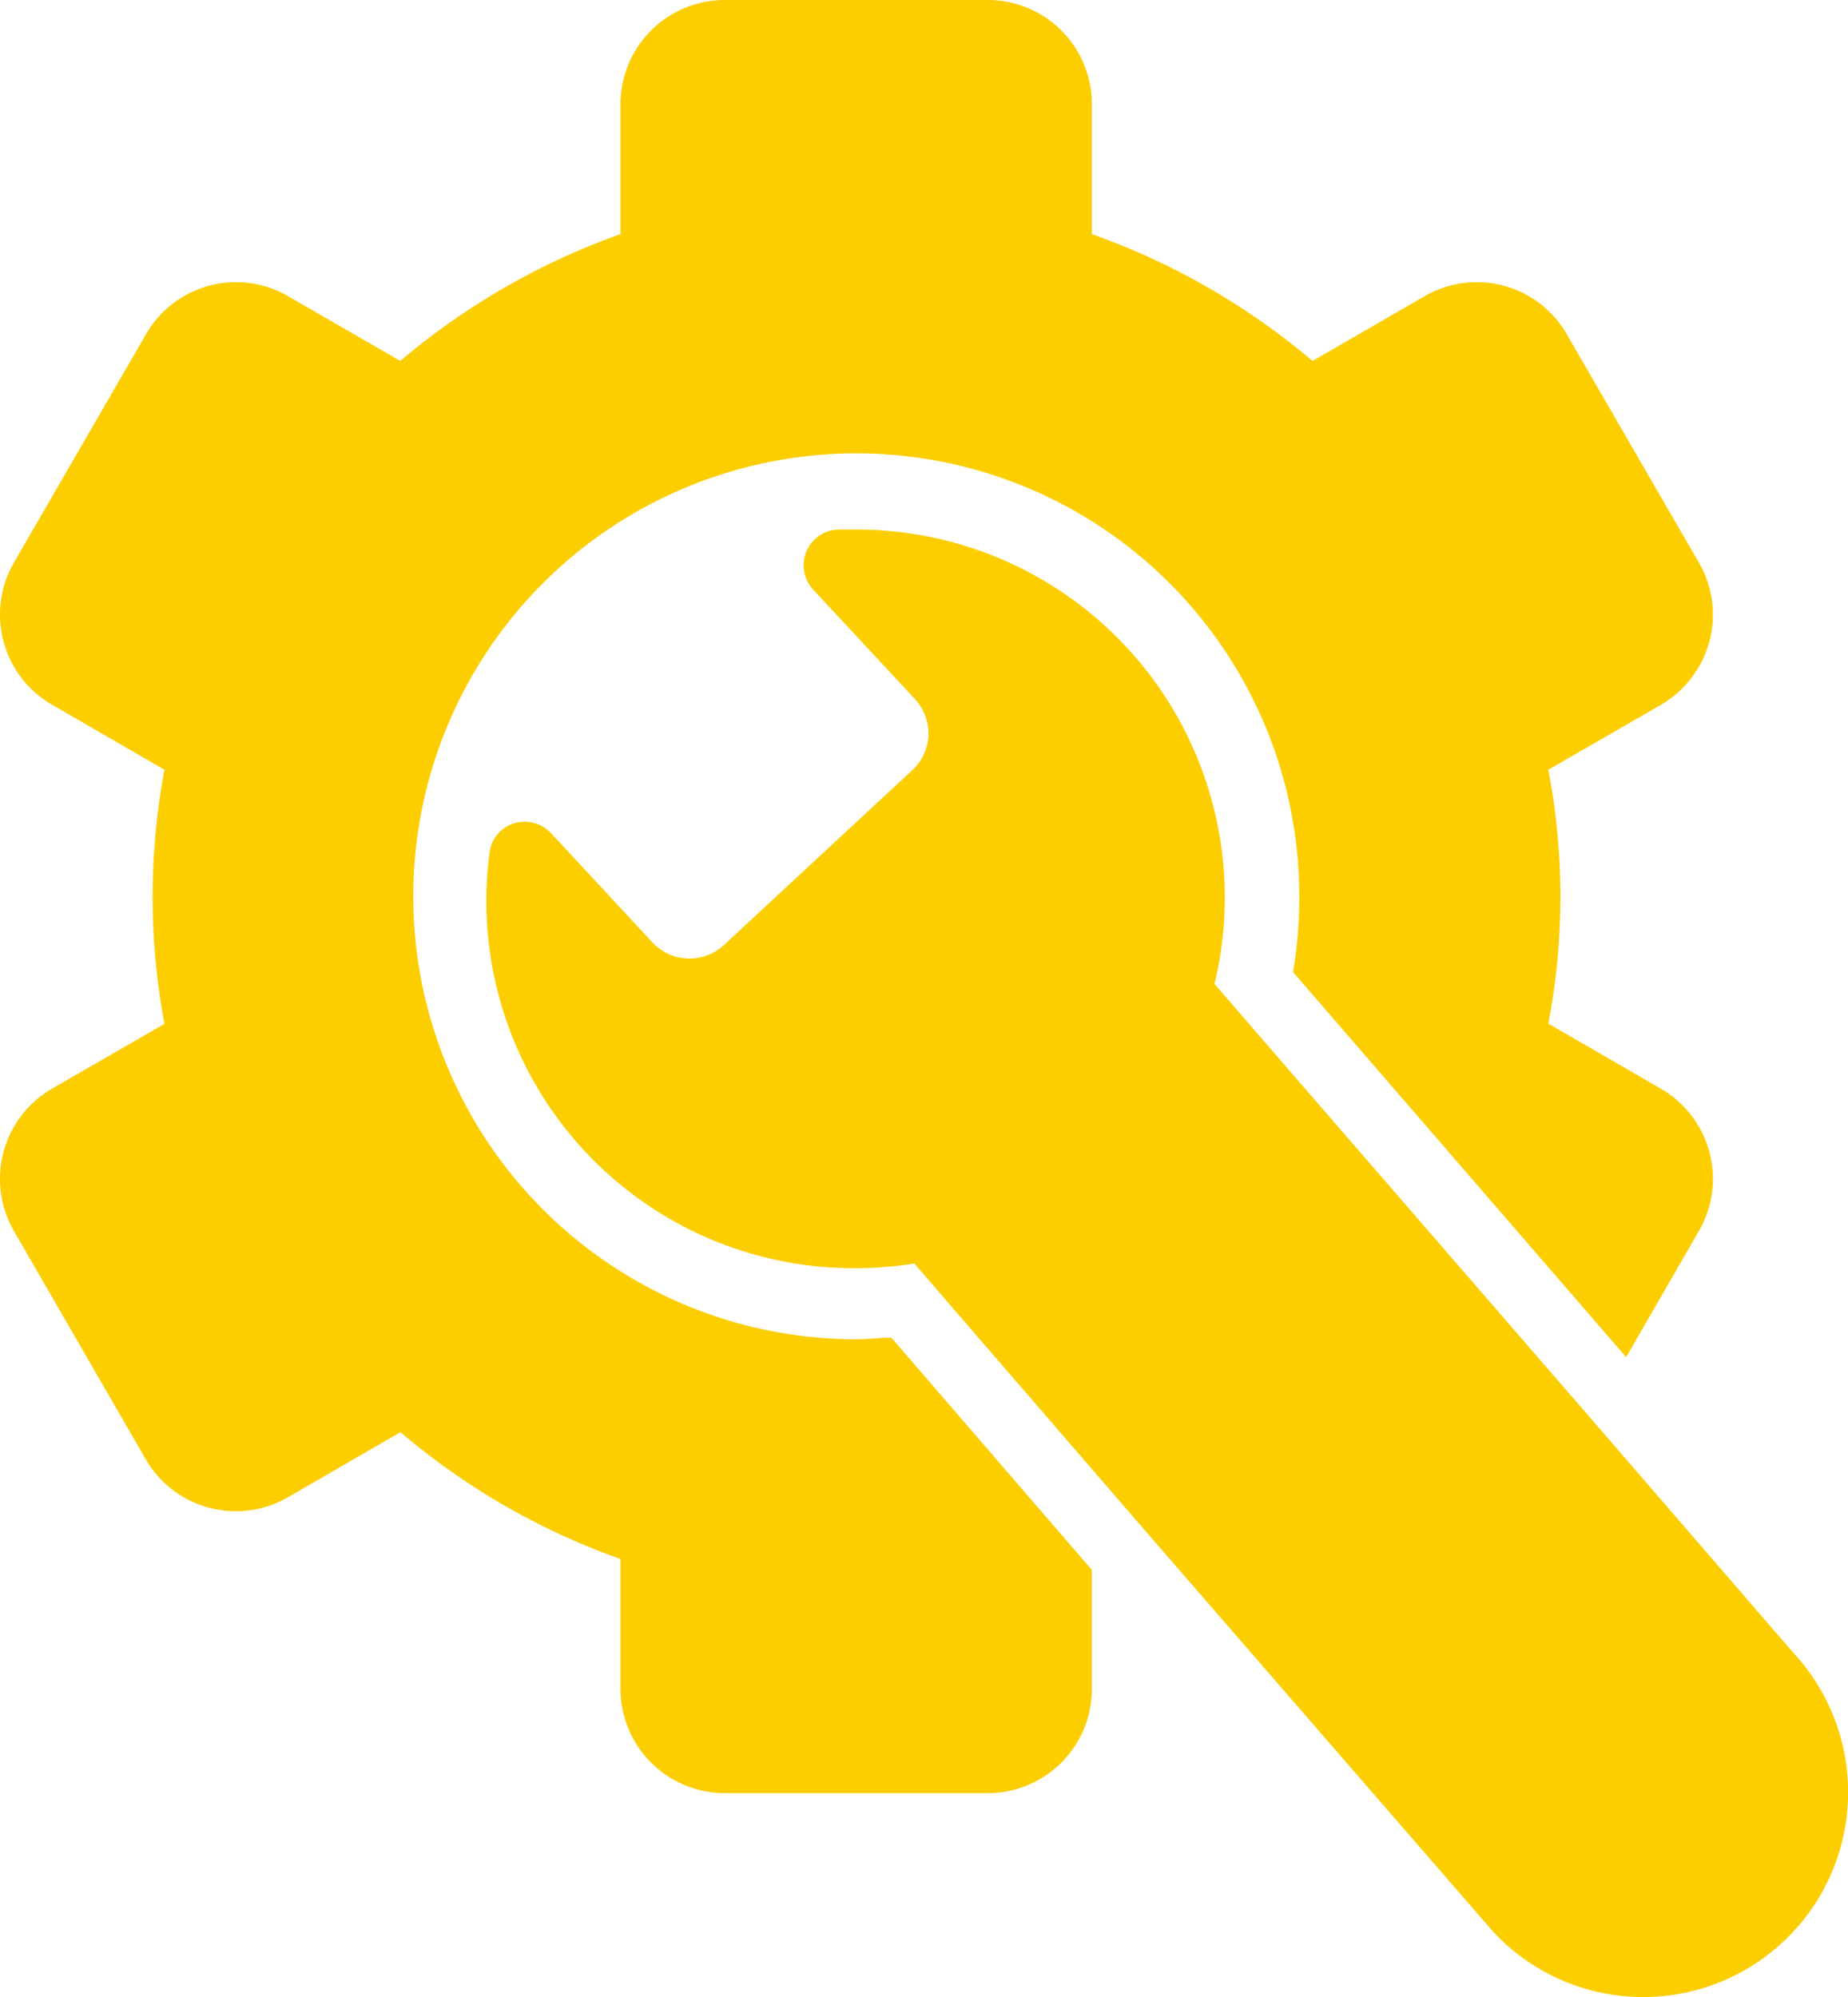
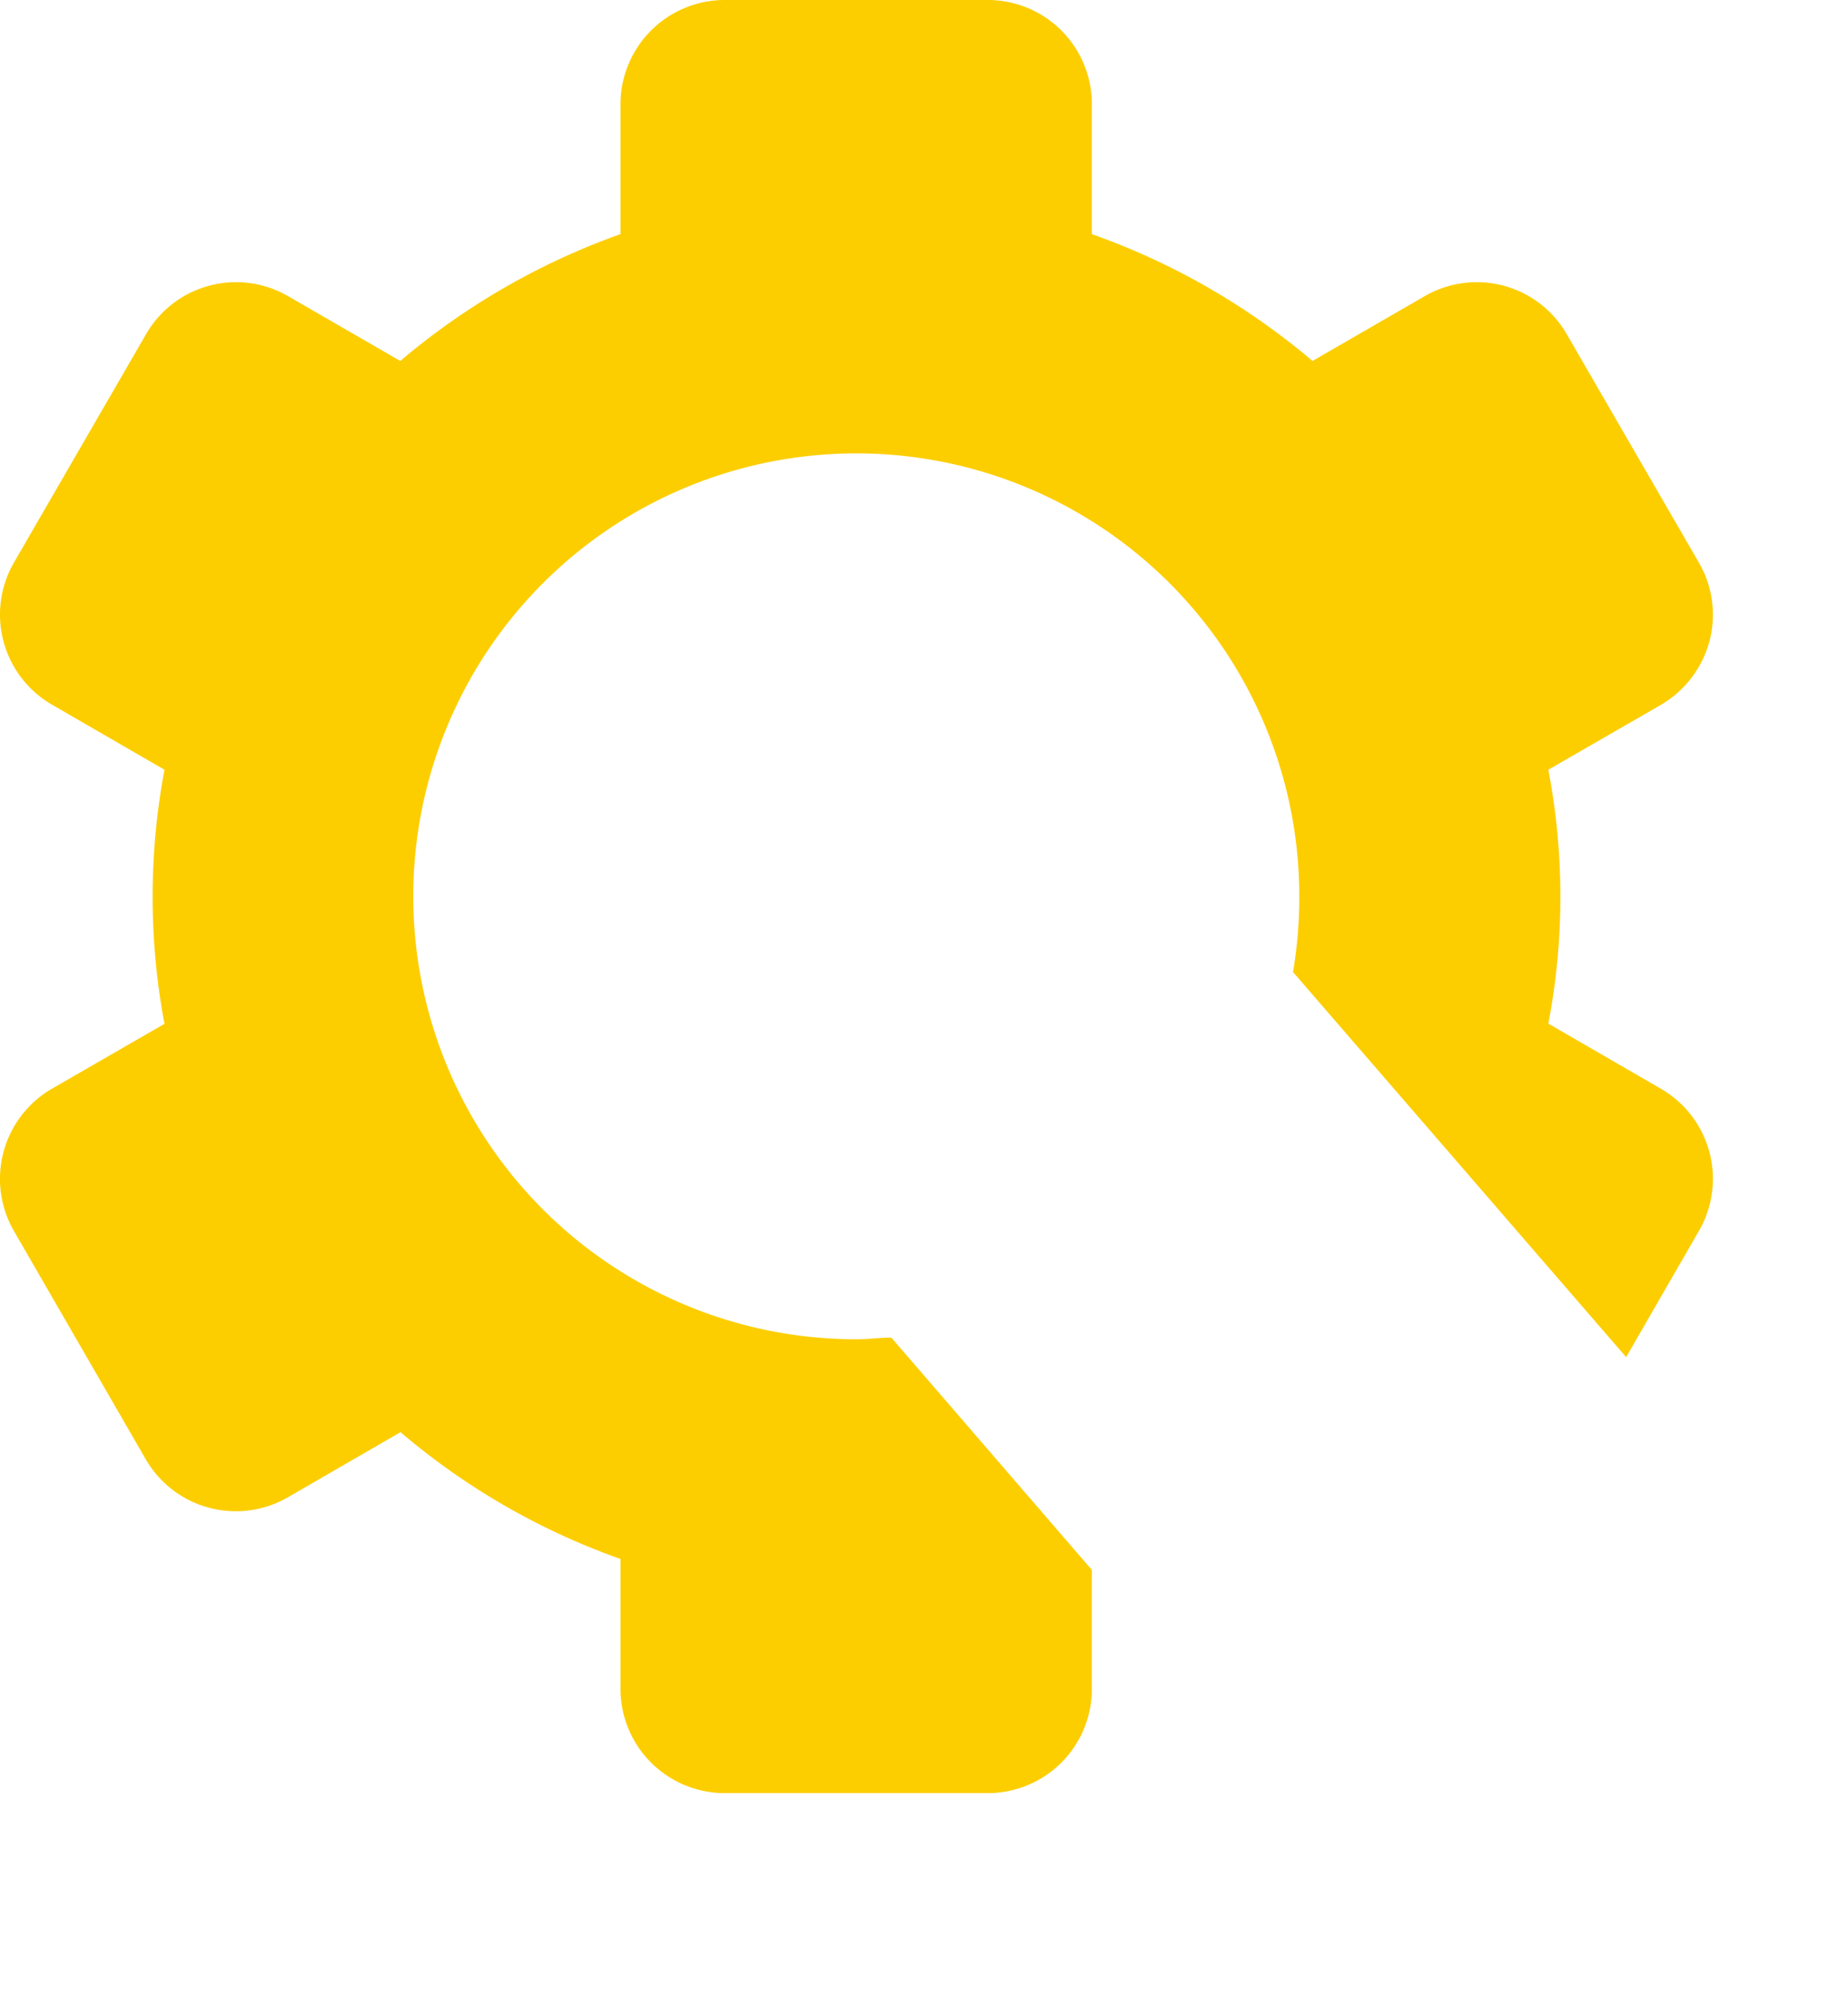
<svg xmlns="http://www.w3.org/2000/svg" viewBox="0 0 79.55 85.98">
  <g id="Calque_2" data-name="Calque 2">
    <g id="Calque_1-2" data-name="Calque 1">
      <path d="M71.49,46.87l-4.84-2.8a29,29,0,0,0,0-10.93l4.84-2.79a4.53,4.53,0,0,0,2.09-2.72,4.47,4.47,0,0,0-.45-3.41L67.45,14.4a4.47,4.47,0,0,0-6.12-1.65L56.5,15.54A30.33,30.33,0,0,0,47,10.08V4.48A4.48,4.48,0,0,0,42.54,0H31.19a4.49,4.49,0,0,0-4.48,4.48v5.6a30.44,30.44,0,0,0-9.48,5.46L12.4,12.75A4.47,4.47,0,0,0,6.28,14.4L.6,24.22a4.48,4.48,0,0,0,1.64,6.12l4.84,2.8a29.59,29.59,0,0,0,0,10.94L2.24,46.87A4.49,4.49,0,0,0,.6,53l5.67,9.82a4.48,4.48,0,0,0,6.13,1.64l4.84-2.8a30.09,30.09,0,0,0,9.47,5.46v5.6a4.49,4.49,0,0,0,4.48,4.48H42.54A4.48,4.48,0,0,0,47,72.72V67.59l-8.63-10c-.5,0-1,.07-1.52.07A19.07,19.07,0,1,1,55.93,38.6a19.35,19.35,0,0,1-.27,3.25L70,58.43,73.13,53A4.48,4.48,0,0,0,71.49,46.87Z" style="fill:#fcce00" />
-       <path d="M76.74,83.62a8.82,8.82,0,0,1-12.47-.46l-14.75-17-7.83-9.06-2.33-2.7a16.88,16.88,0,0,1-2.56.2A15.81,15.81,0,0,1,21.07,36.73a1.51,1.51,0,0,1,1.52-1.35,1.55,1.55,0,0,1,1.13.49l4.37,4.71a2.18,2.18,0,0,0,3.07.11l8.11-7.53a2.21,2.21,0,0,0,.7-1.51,2.25,2.25,0,0,0-.59-1.56L35,25.38a1.54,1.54,0,0,1,1.05-2.58l.83,0a15.84,15.84,0,0,1,15.4,19.56l2.47,2.86L68.48,61.07l8.71,10.08A8.82,8.82,0,0,1,76.74,83.62Z" style="fill:#fcce00" />
    </g>
  </g>
</svg>